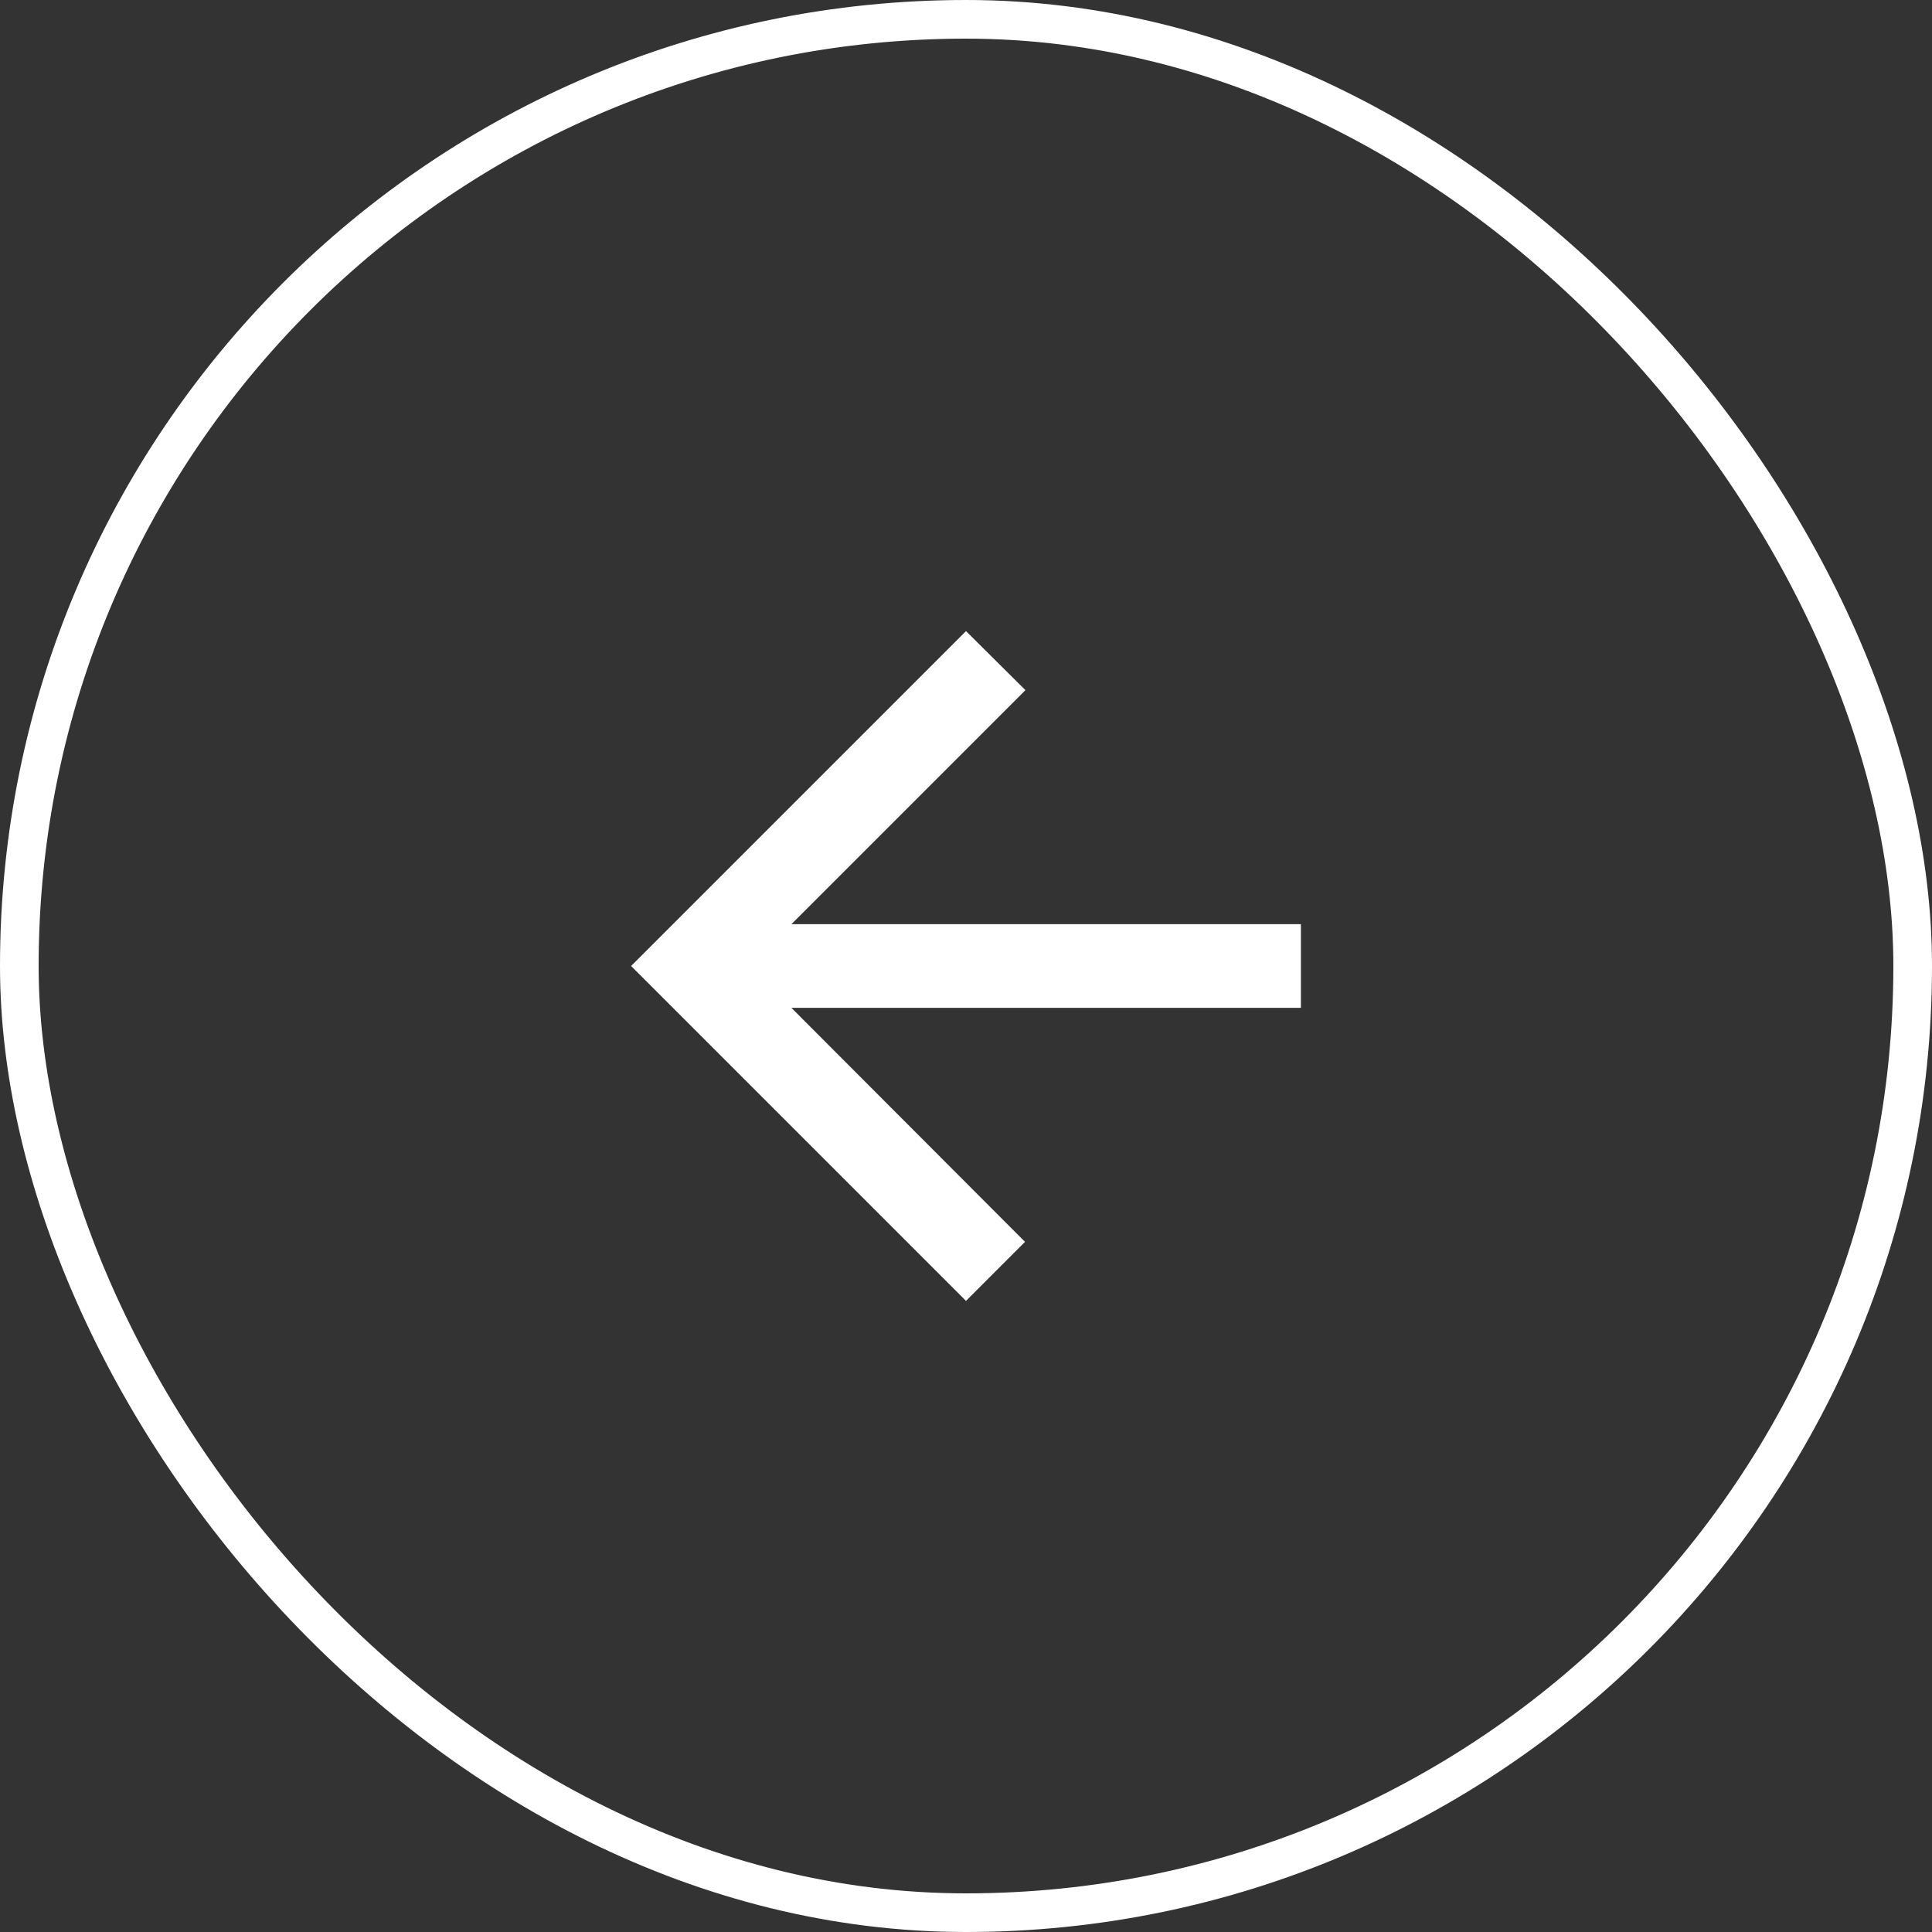
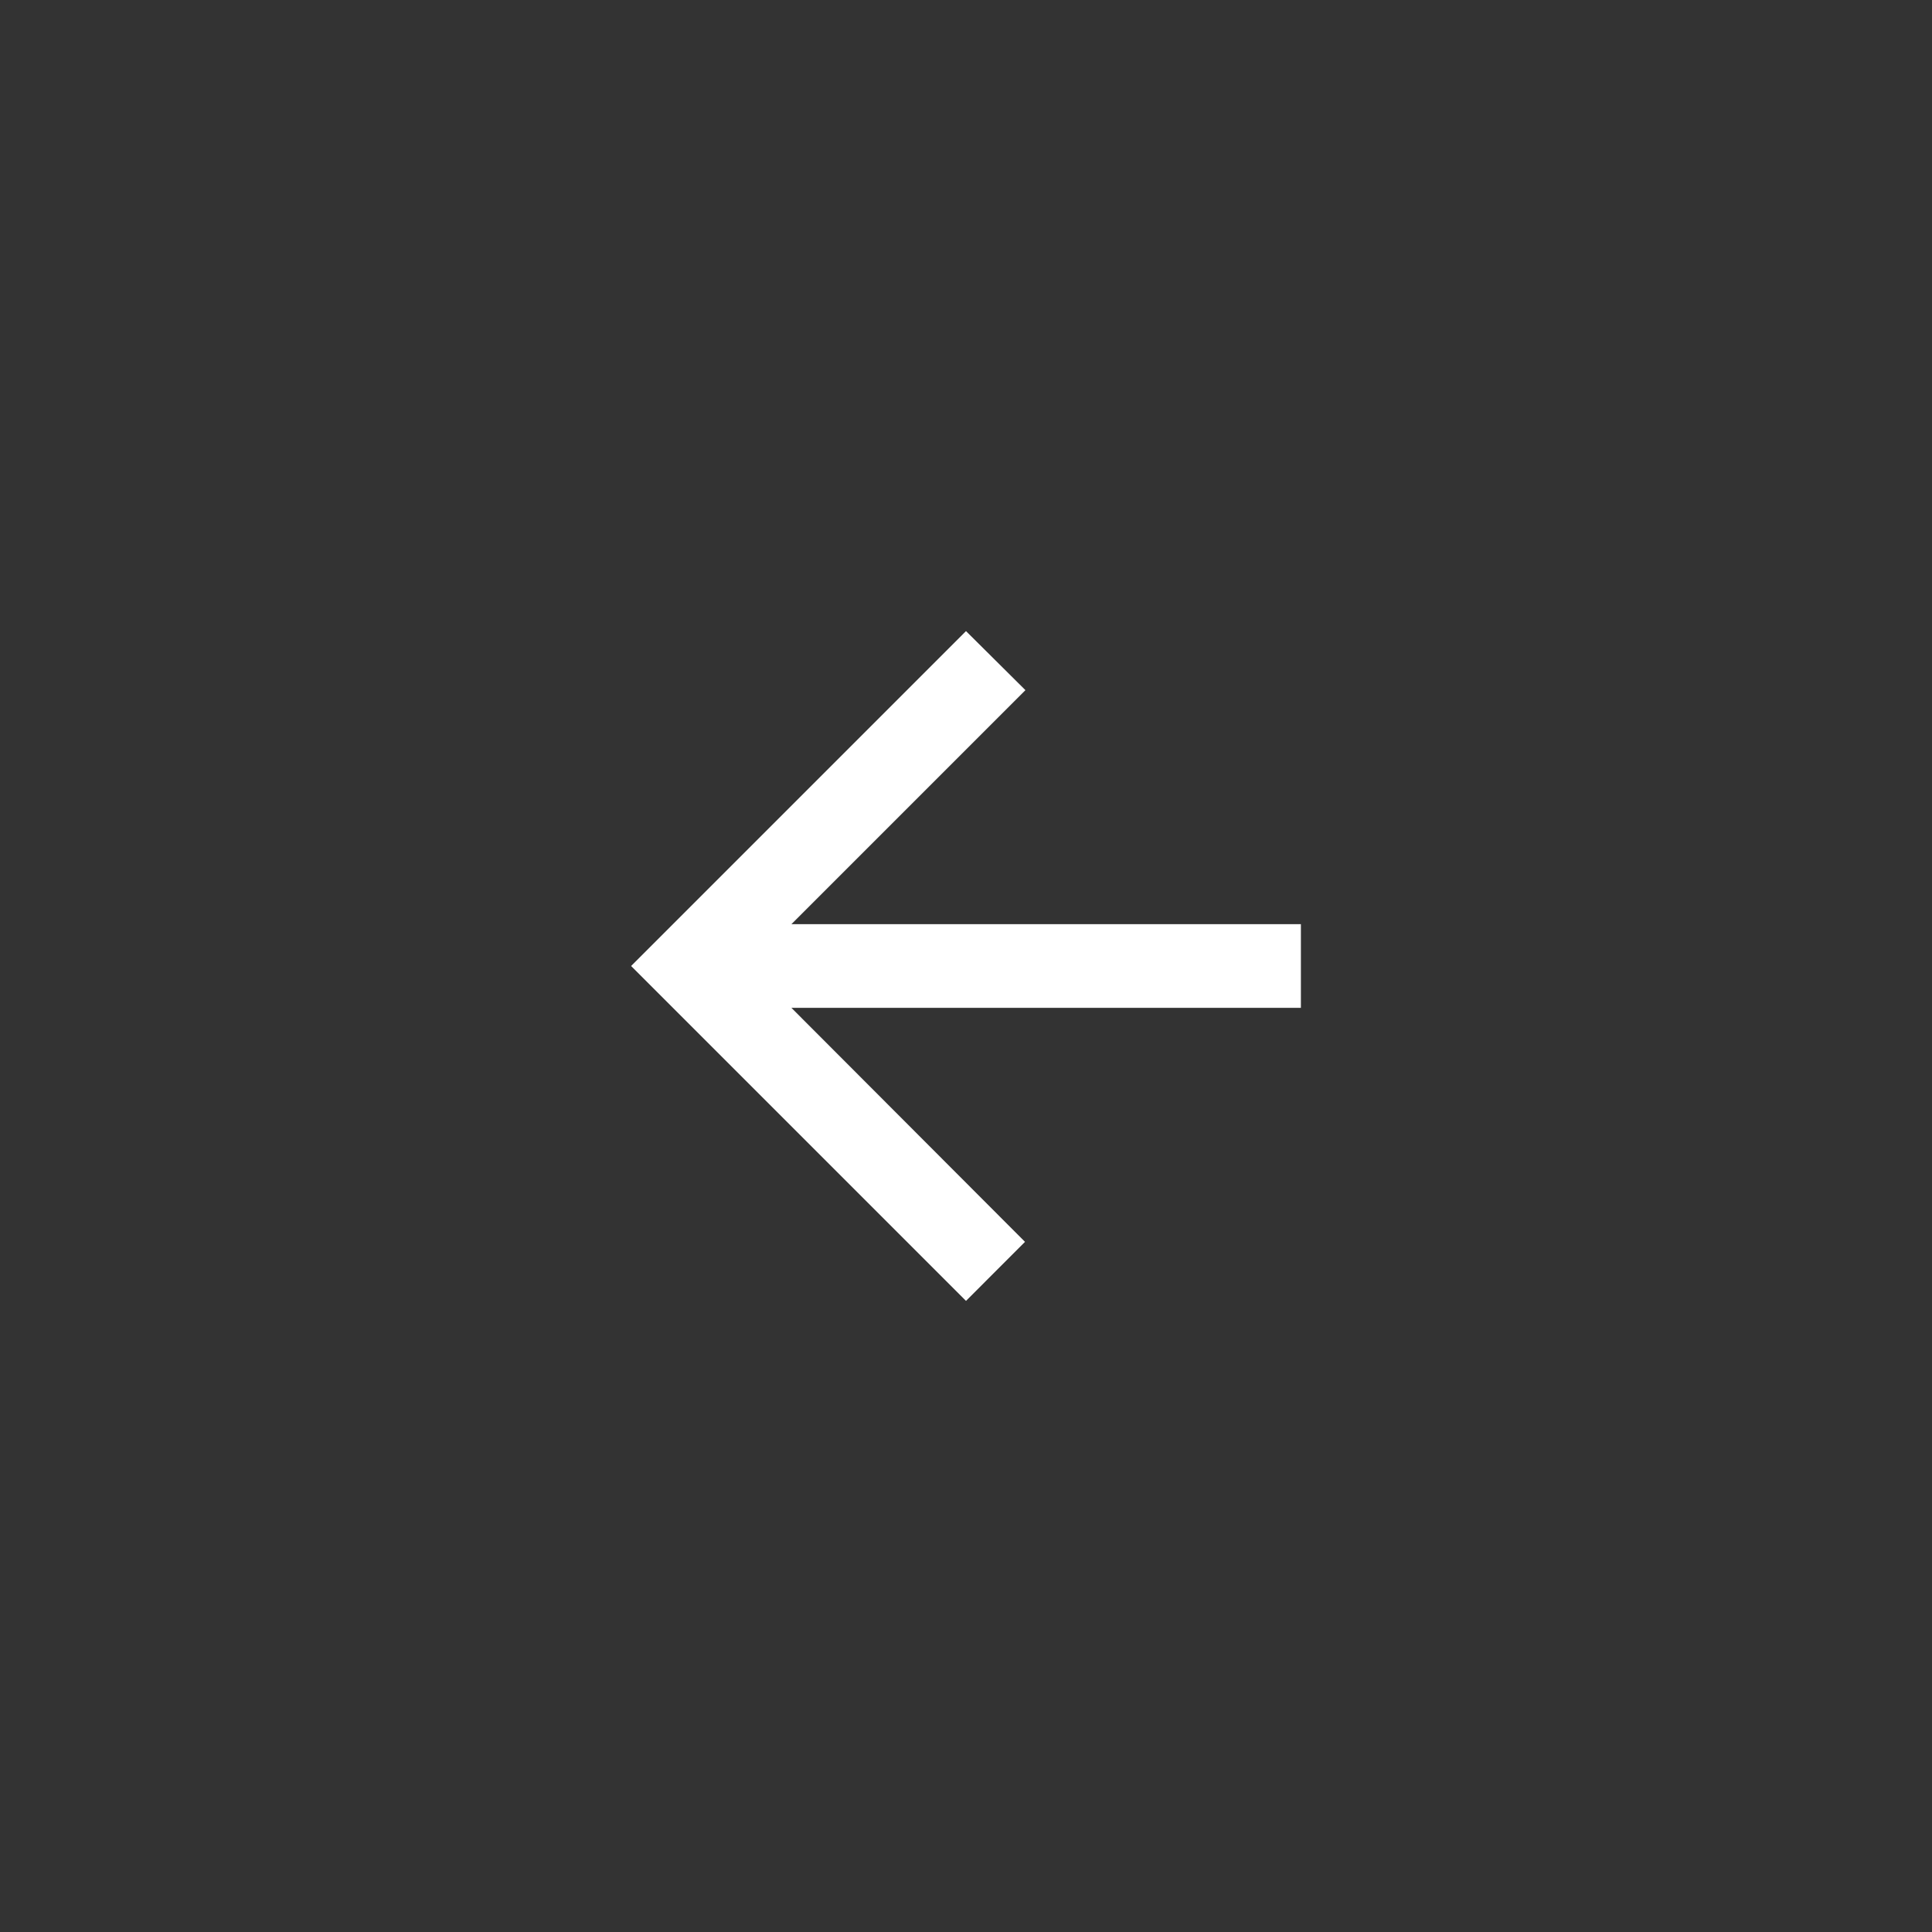
<svg xmlns="http://www.w3.org/2000/svg" width="50" height="50" viewBox="0 0 50 50" fill="none">
  <rect x="0" y="0" width="50" height="50" fill="#333333" stroke="none" />
-   <rect x="0.5" y="0.5" width="49" height="49" rx="24.5" stroke="white" />
-   <path d="M33.667 23.917H20.482L26.538 17.861L25 16.333L16.333 25L25 33.667L26.527 32.139L20.482 26.083H33.667V23.917Z" fill="white" />
+   <path d="M33.667 23.917H20.482L26.538 17.861L25 16.333L16.333 25L25 33.667L26.527 32.139L20.482 26.083H33.667V23.917" fill="white" />
</svg>